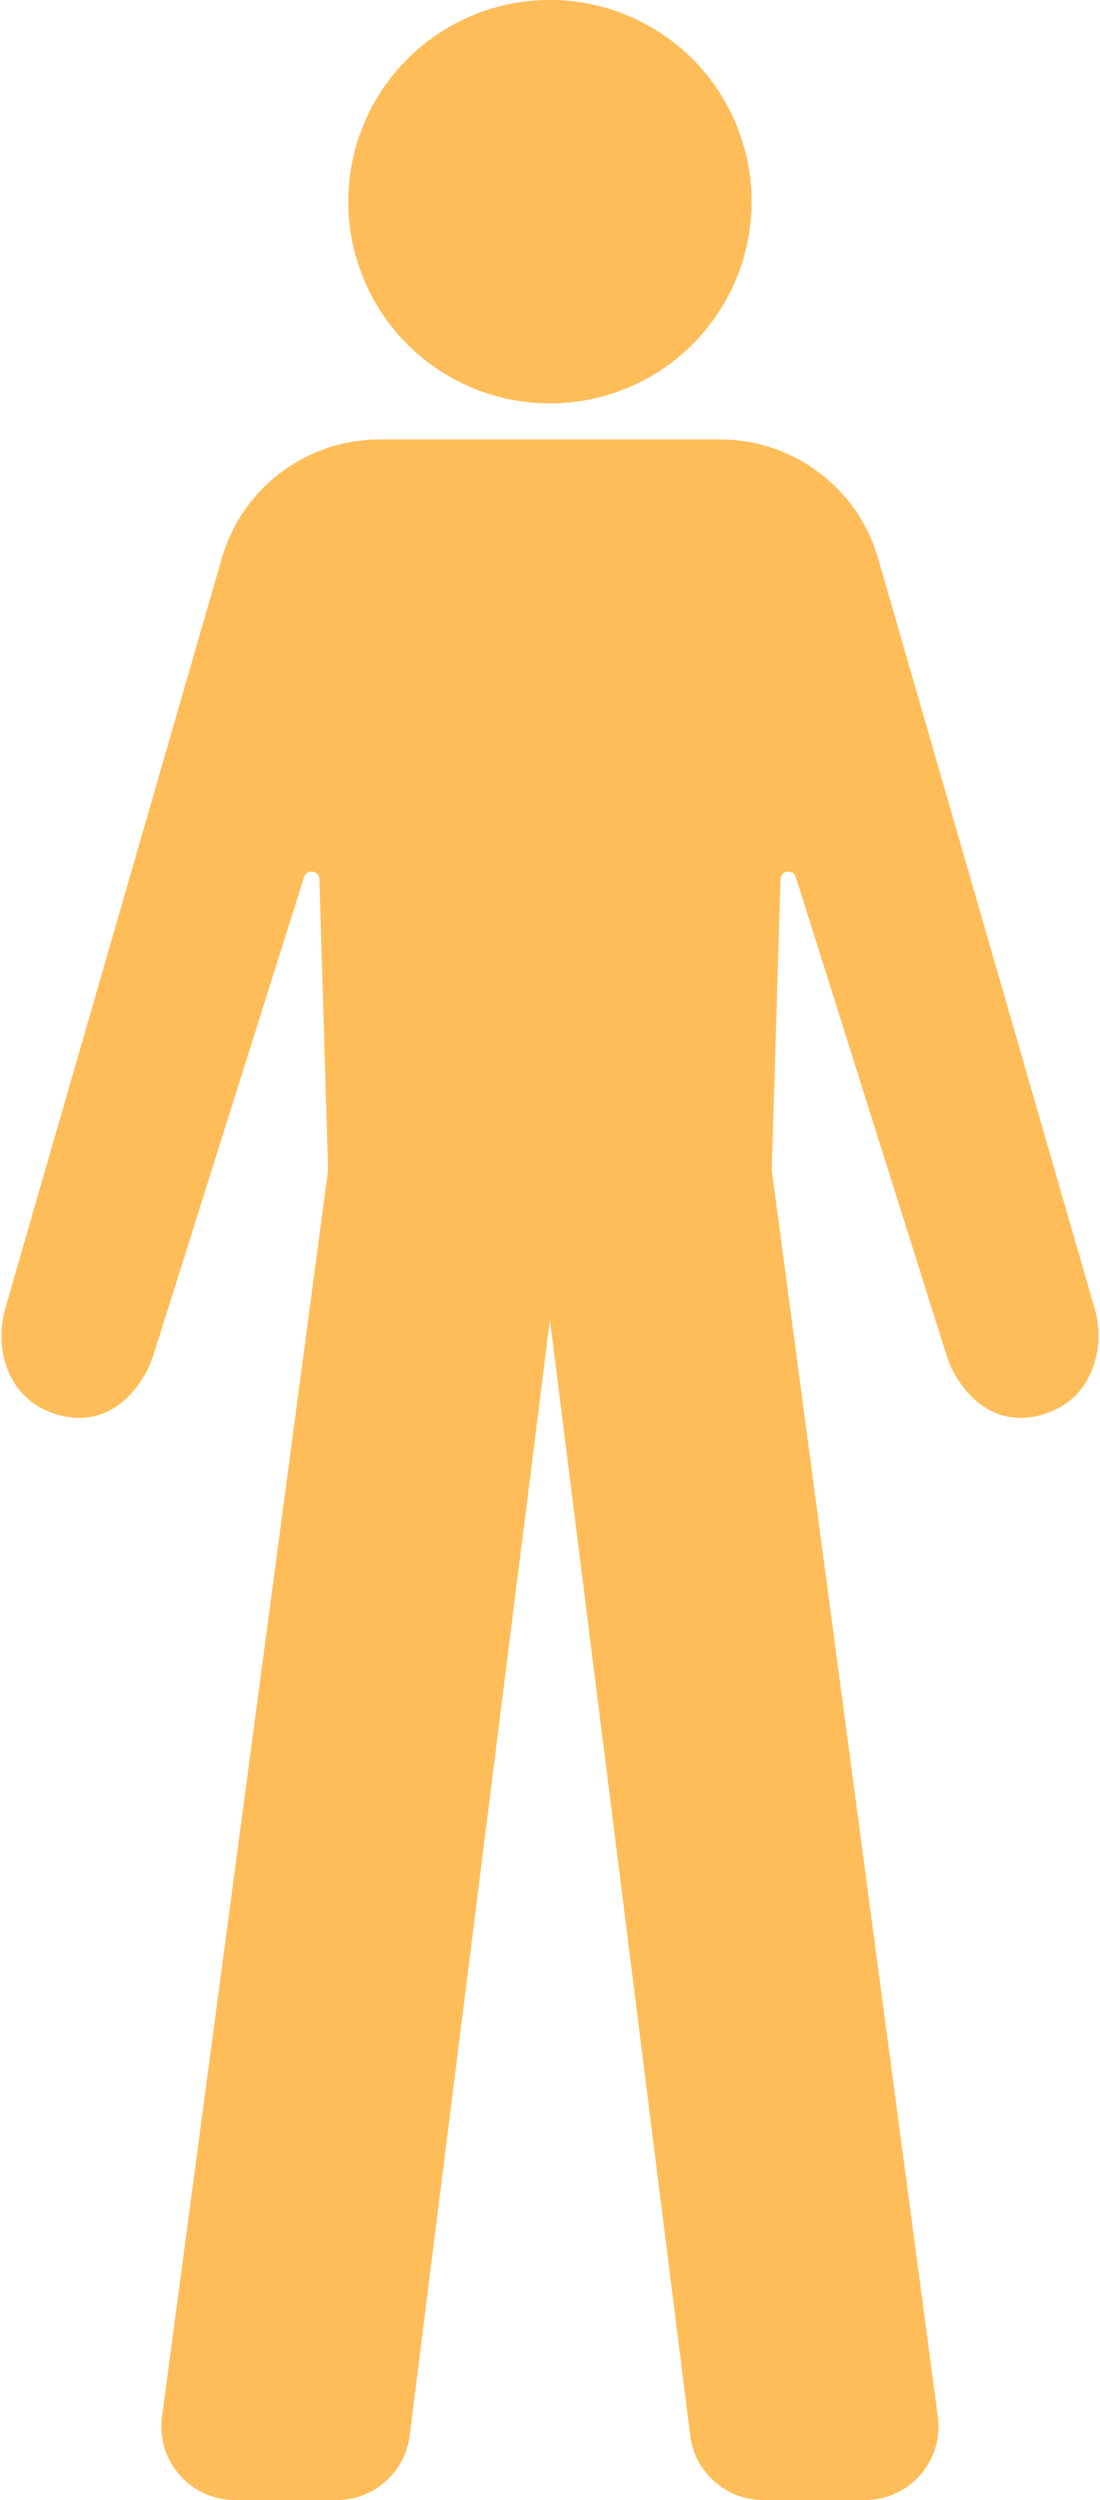
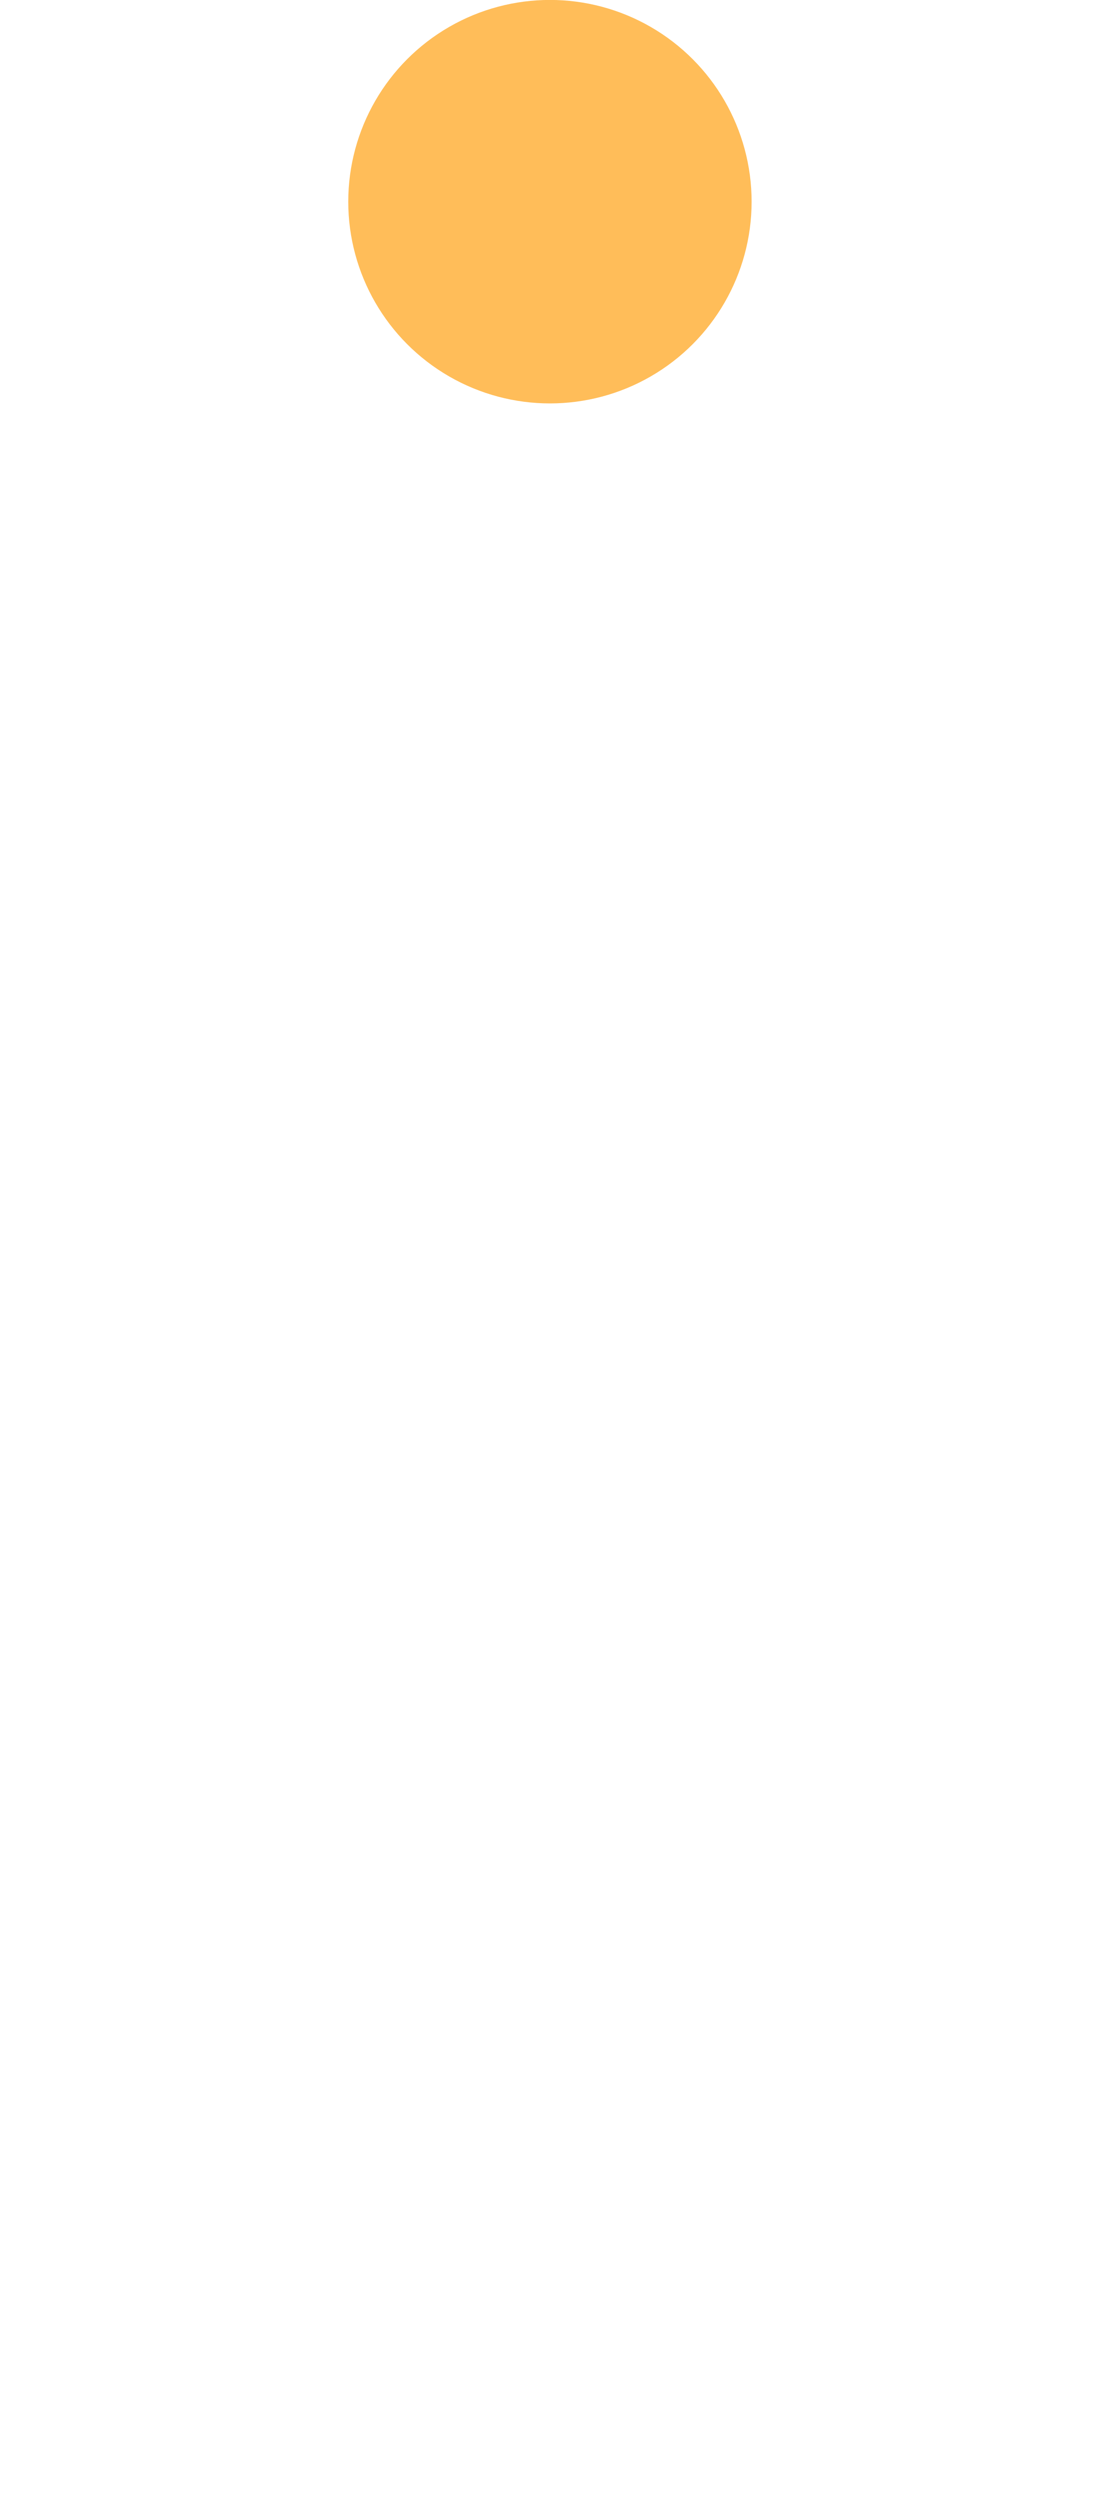
<svg xmlns="http://www.w3.org/2000/svg" fill="#ffbd59" height="1600" preserveAspectRatio="xMidYMid meet" version="1" viewBox="99.8 56.3 704.2 1600.0" width="704.2" zoomAndPan="magnify">
  <g id="change1_1">
-     <path d="m801.39 925.21c-4.122 17.166-14.691 29.326-30.446 35.149-25.937 9.586-46.949-1.978-59.98-24.636-2.227-3.846-3.942-7.982-5.27-12.214l-96.443-305.94c-1.701-5.381-9.628-4.288-9.794 1.369l-5.575 186.15 106.33 797.9c3.749 28.219-18.19 53.284-46.659 53.284h-65.18c-23.737 0-43.754-17.651-46.714-41.194l-89.803-714.08-89.803 714.08c-2.96 23.544-22.976 41.194-46.7 41.194h-65.181c-28.468 0-50.421-25.065-46.658-53.284l106.33-797.9-5.575-186.15c-0.166-5.657-8.106-6.75-9.794-1.369l-96.443 305.94c-1.342 4.233-3.057 8.369-5.27 12.214-13.044 22.658-34.057 34.222-59.979 24.636-15.77-5.824-26.324-17.983-30.46-35.149-2.545-10.61-2.006-21.732 1.024-32.217l138.43-479.39c13.003-45.054 54.239-76.067 101.13-76.067h217.91c46.893 0 88.129 31.013 101.13 76.067l138.43 479.39c3.029 10.485 3.569 21.607 1.01 32.217z" fill="inherit" />
-   </g>
+     </g>
  <g id="change1_2">
    <circle cx="451.86" cy="185.37" fill="inherit" r="129.11" />
  </g>
</svg>